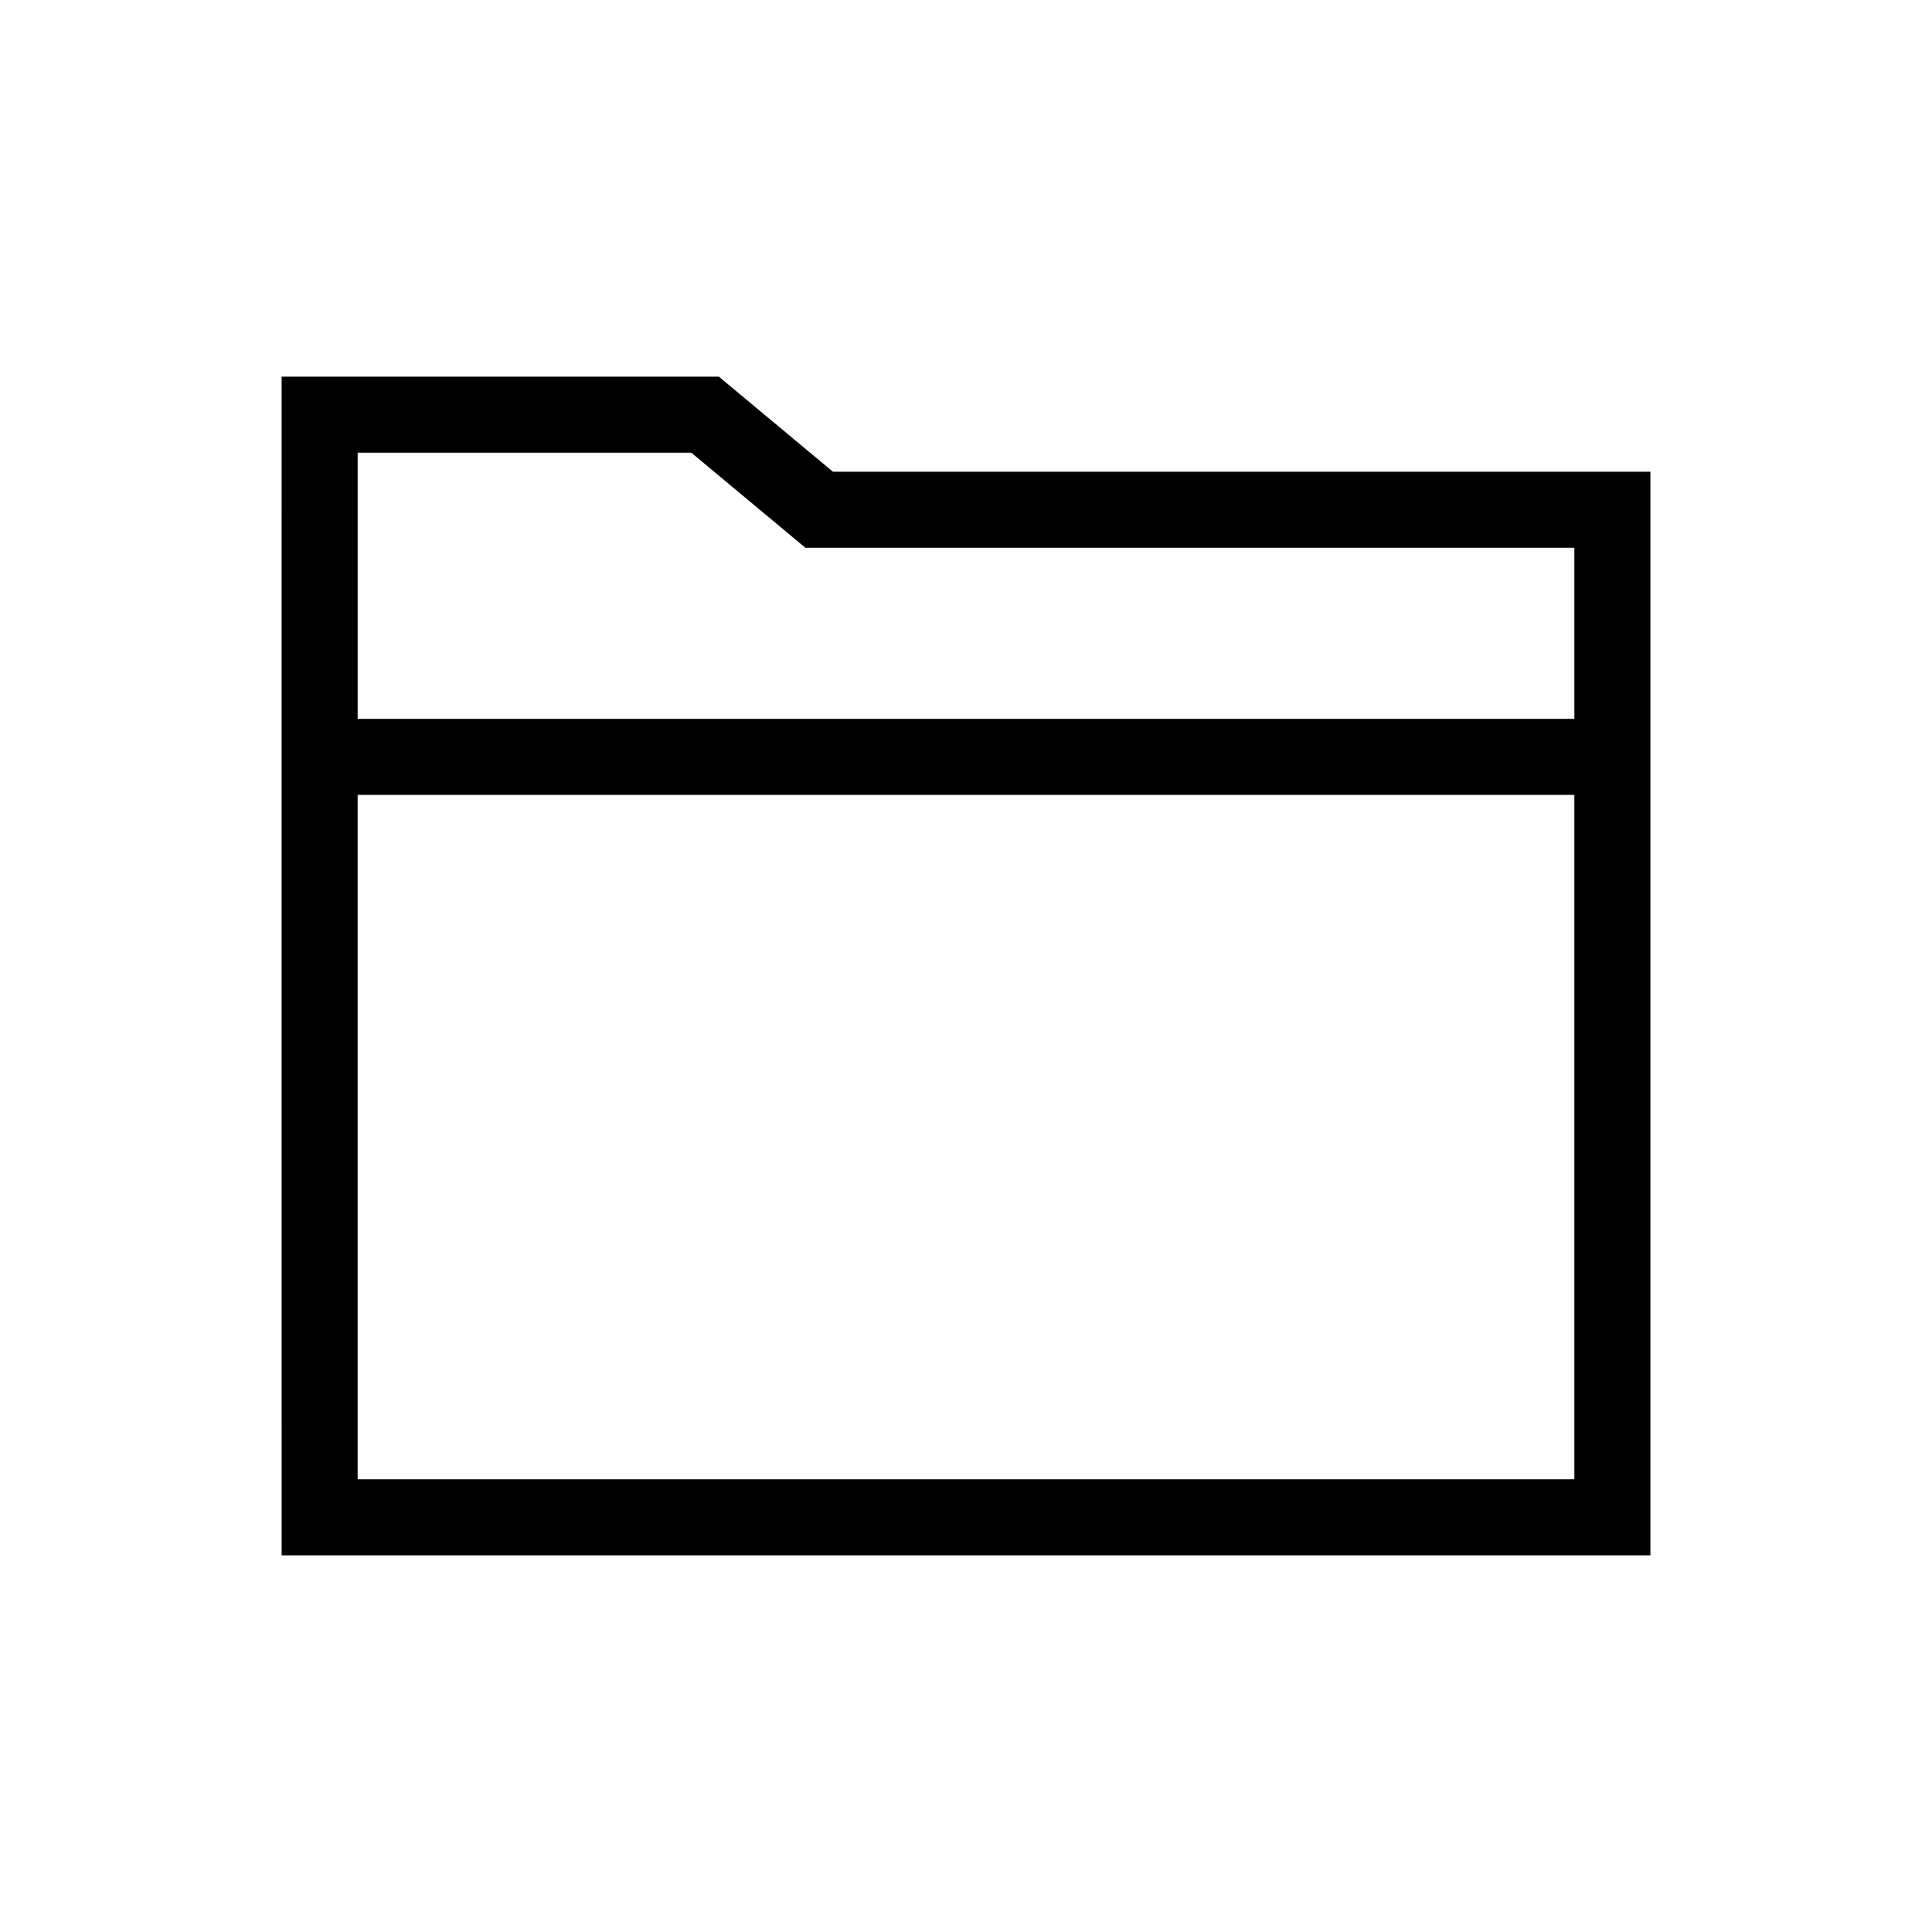
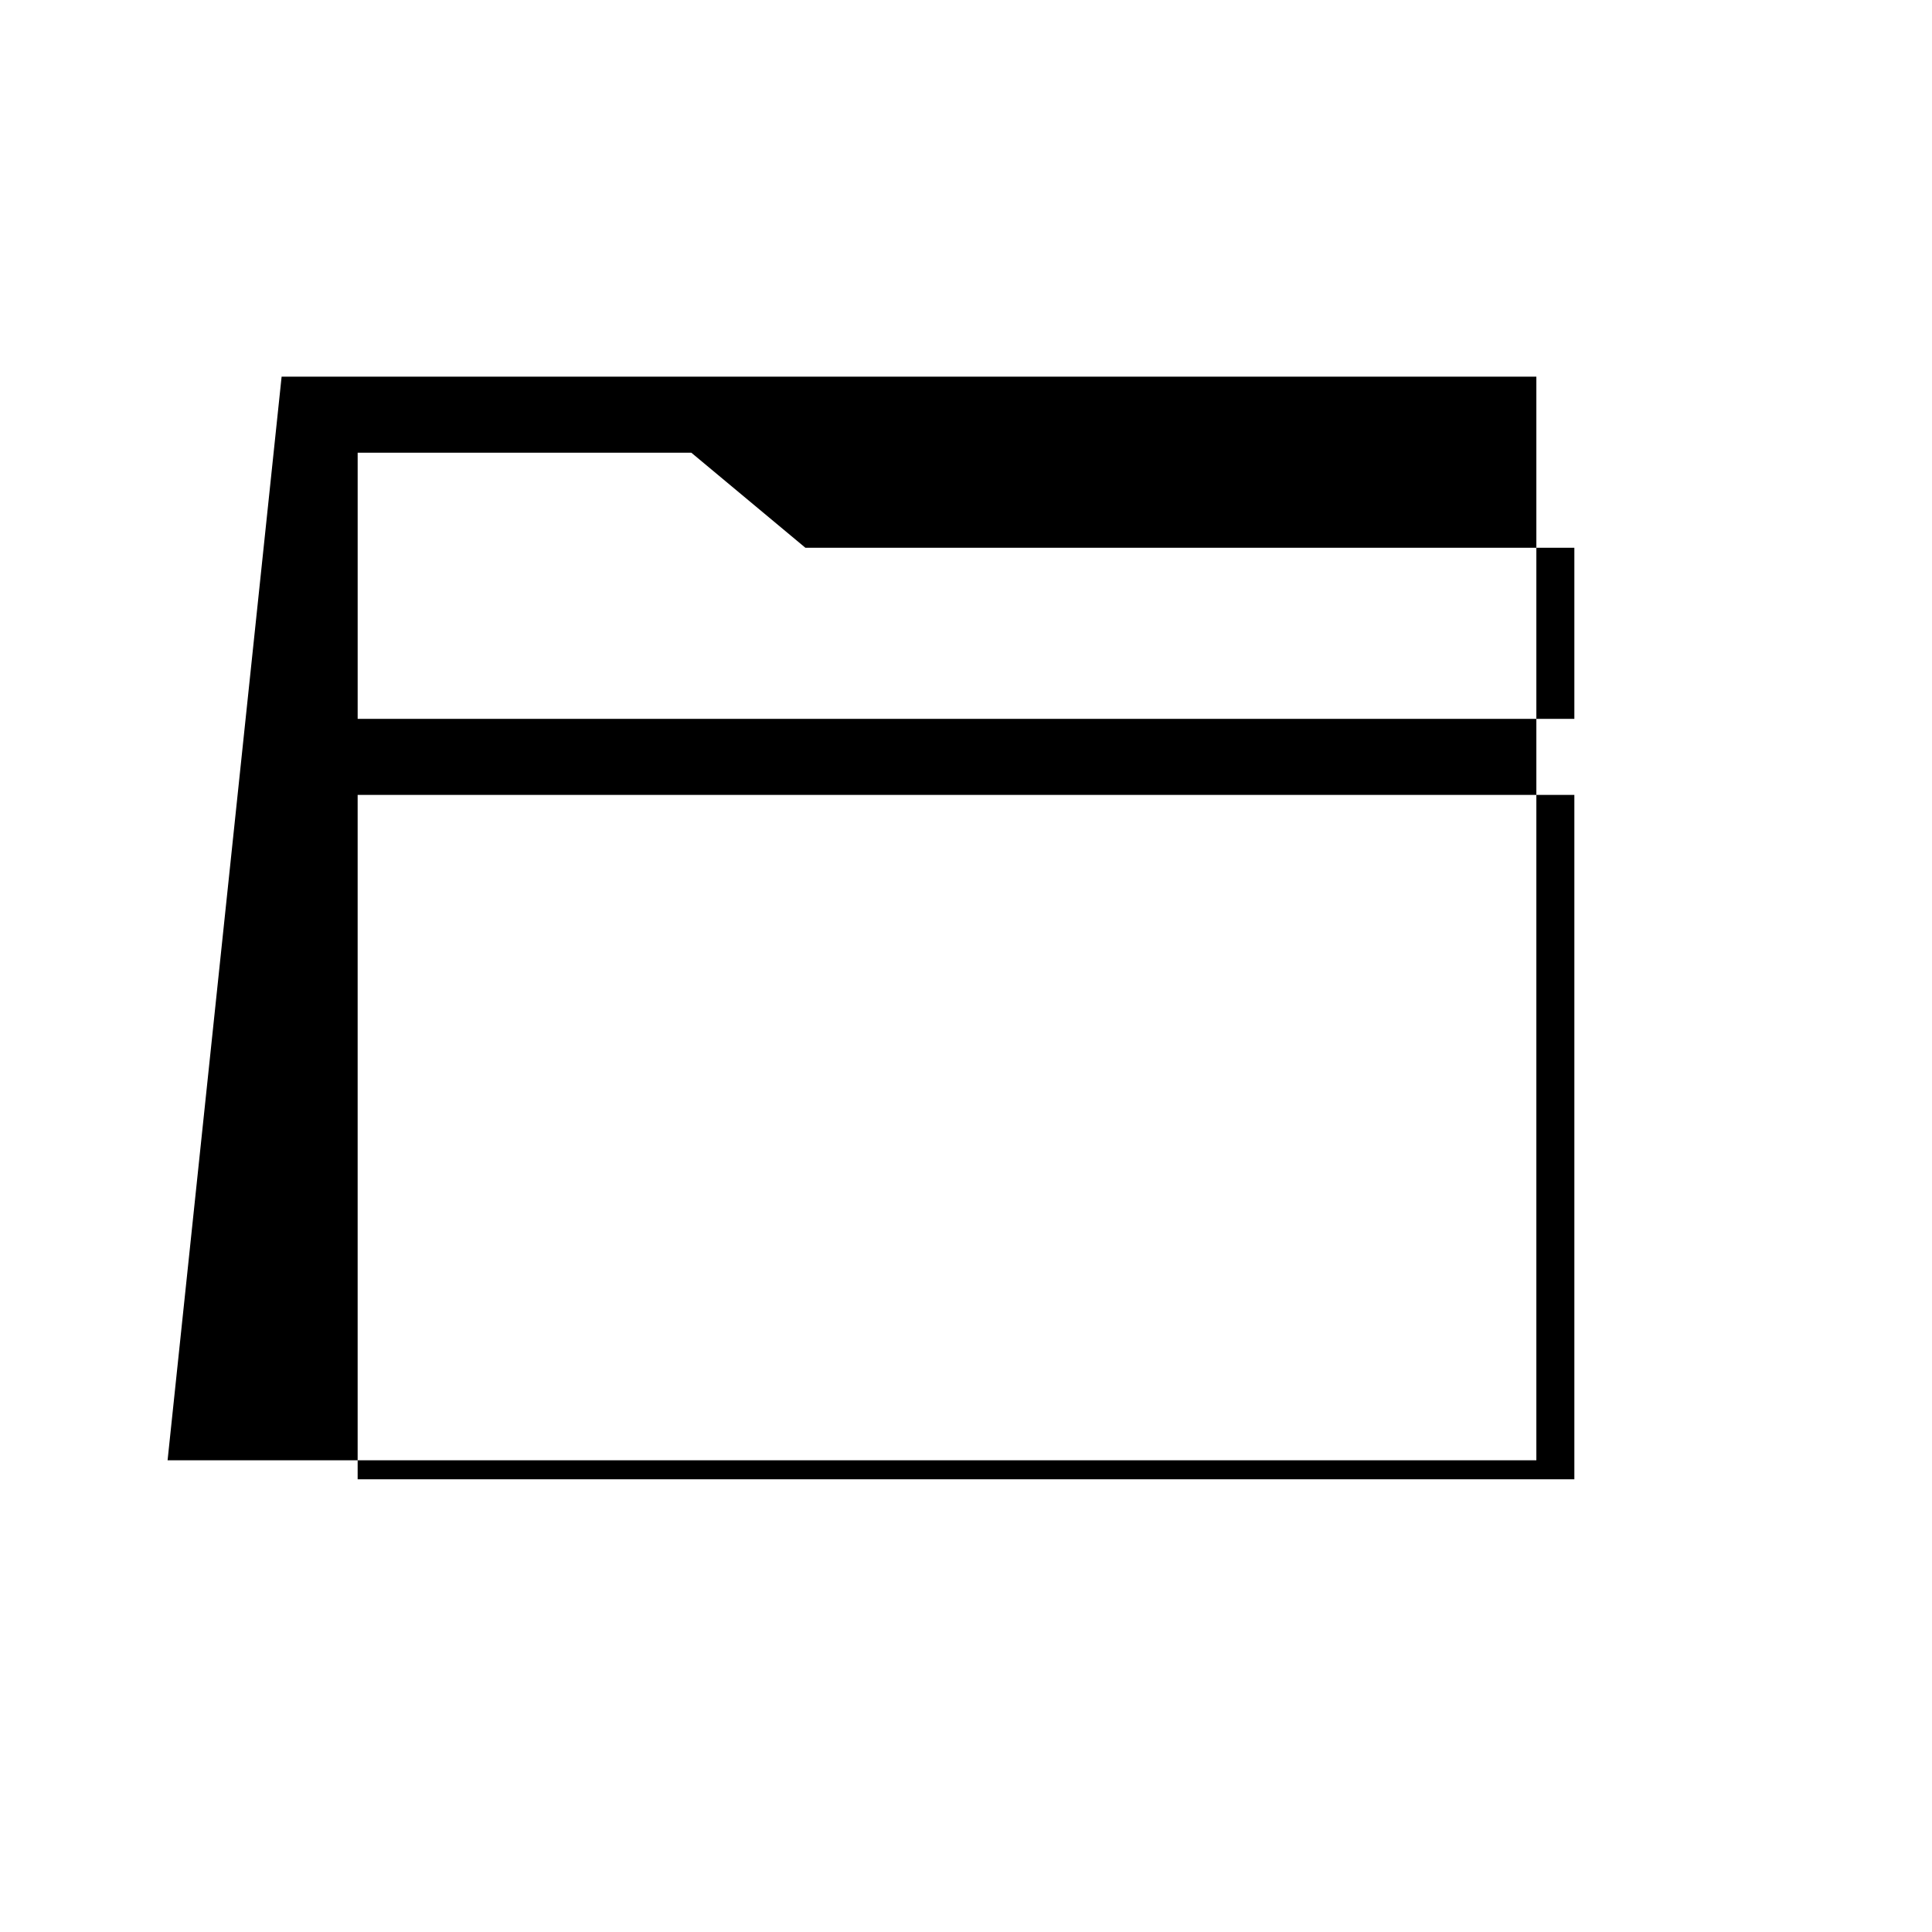
<svg xmlns="http://www.w3.org/2000/svg" fill="#000000" width="800px" height="800px" version="1.1" viewBox="144 144 512 512">
-   <path d="m218.63 243.82h115.88l30.227 25.191h216.64v287.17h-362.74zm342.59 90.688v-45.344h-203.78l-30.23-25.191h-88.426v70.535zm0 20.152h-322.44v181.37h322.44z" />
+   <path d="m218.63 243.82h115.88h216.64v287.17h-362.74zm342.59 90.688v-45.344h-203.78l-30.23-25.191h-88.426v70.535zm0 20.152h-322.44v181.37h322.44z" />
</svg>